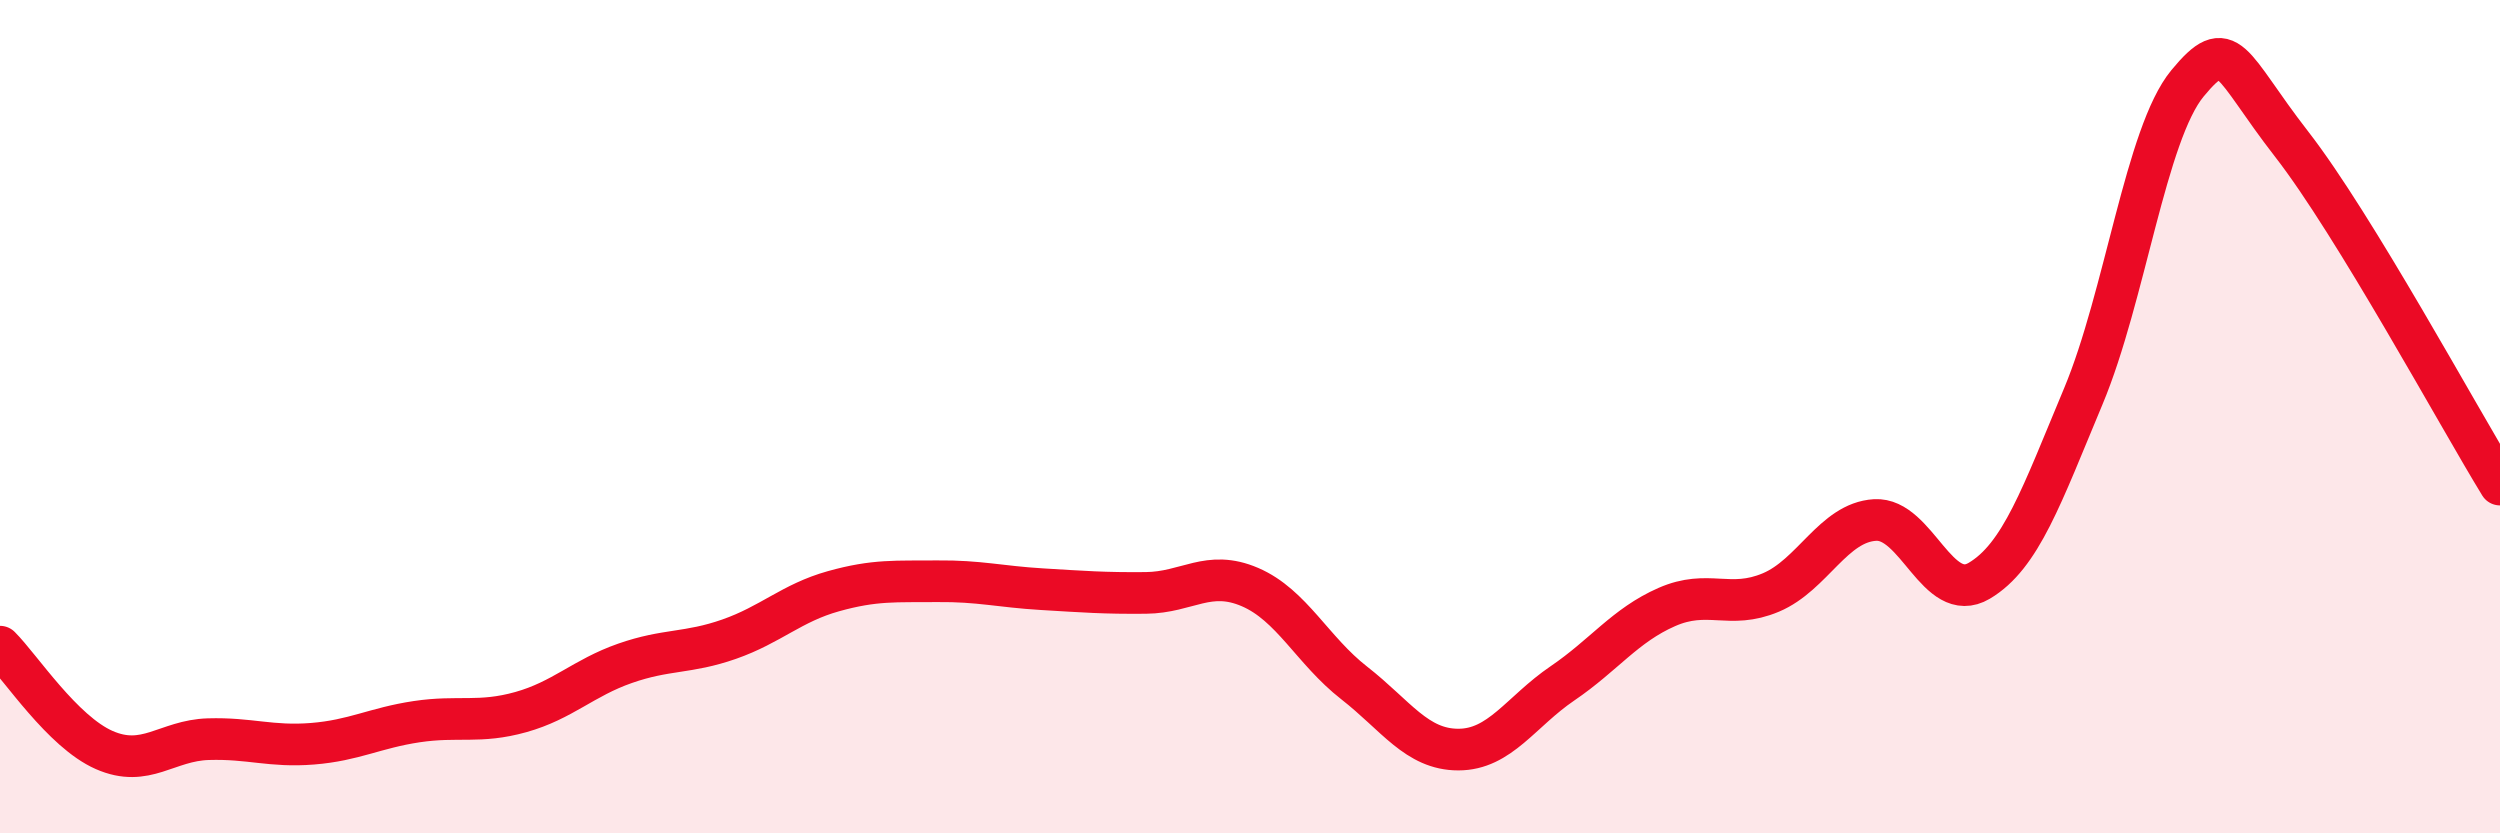
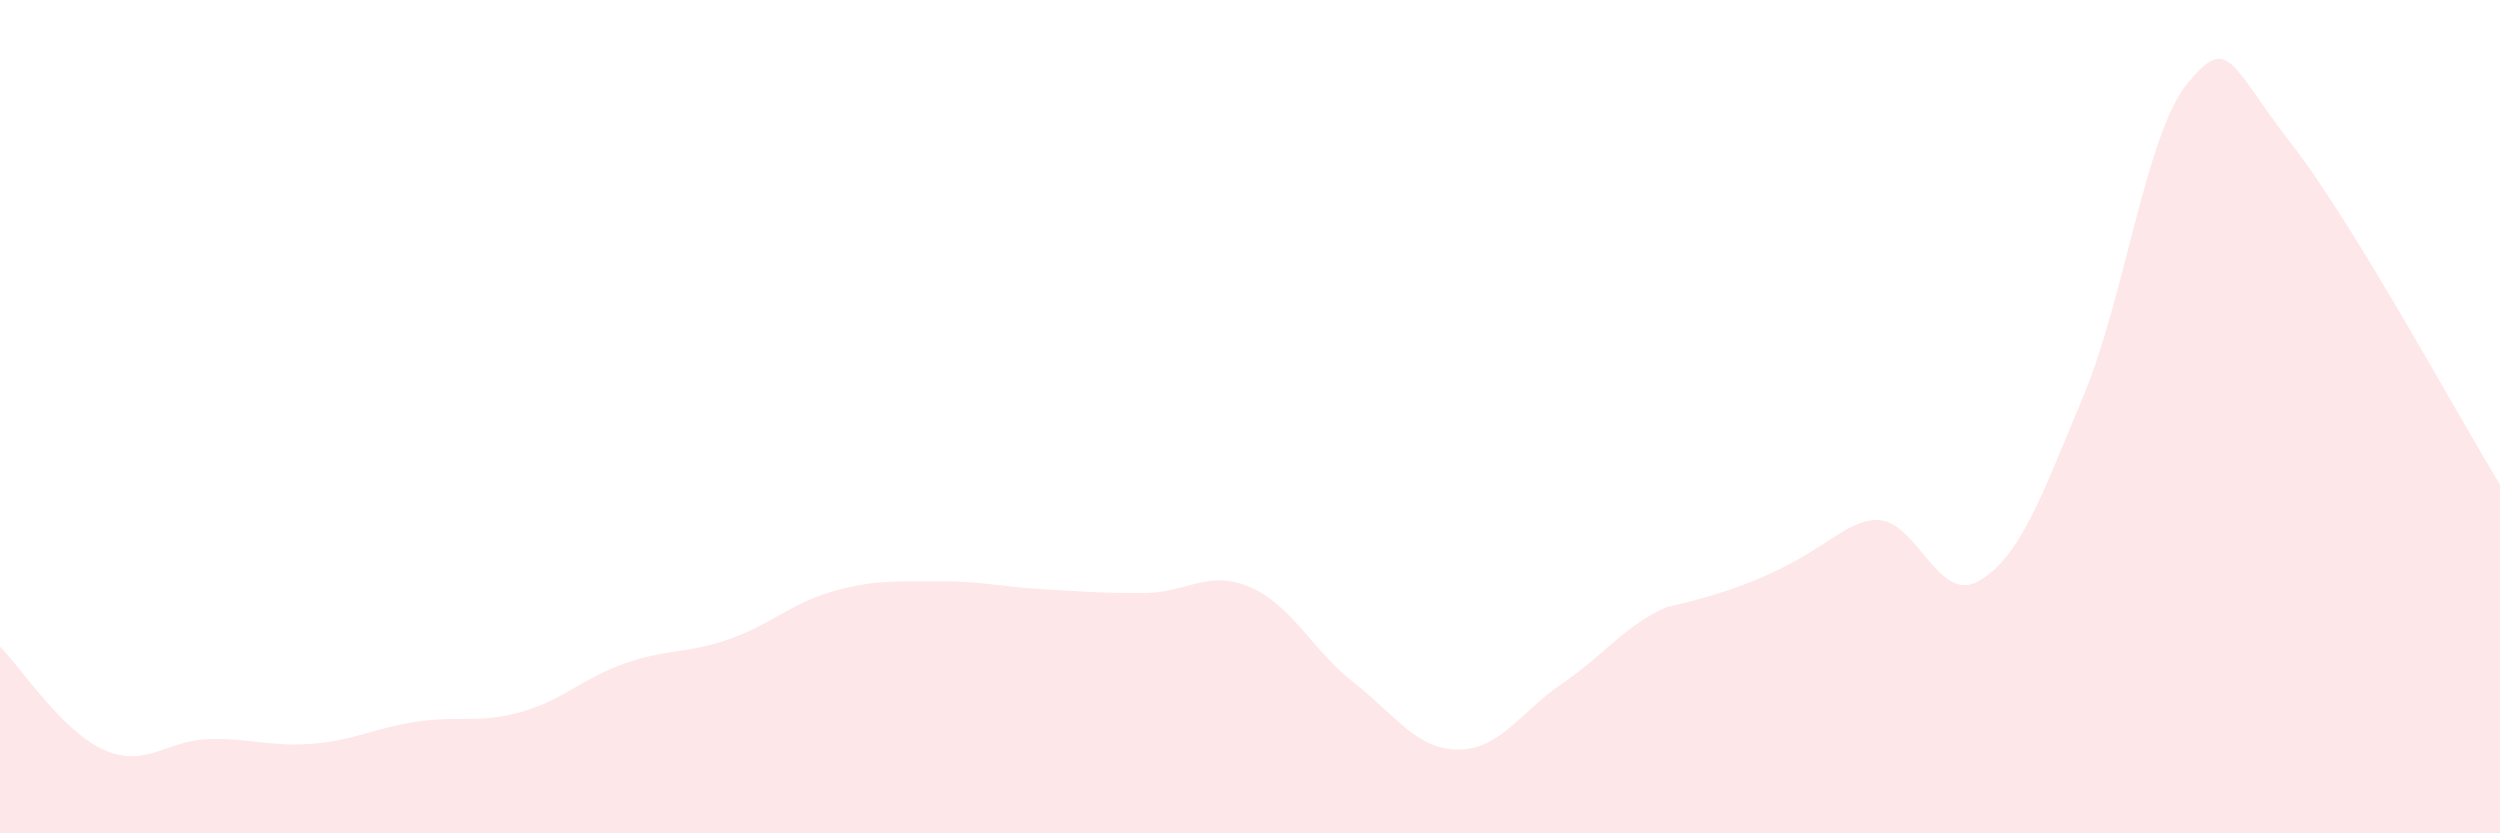
<svg xmlns="http://www.w3.org/2000/svg" width="60" height="20" viewBox="0 0 60 20">
-   <path d="M 0,15.52 C 0.5,16.02 1.5,17.56 2.5,18 C 3.5,18.44 4,17.77 5,17.74 C 6,17.71 6.5,17.93 7.5,17.85 C 8.5,17.77 9,17.47 10,17.32 C 11,17.17 11.5,17.37 12.5,17.09 C 13.5,16.81 14,16.27 15,15.92 C 16,15.57 16.5,15.69 17.5,15.34 C 18.5,14.99 19,14.47 20,14.19 C 21,13.91 21.5,13.96 22.5,13.95 C 23.5,13.94 24,14.08 25,14.14 C 26,14.2 26.5,14.24 27.5,14.23 C 28.5,14.22 29,13.66 30,14.09 C 31,14.52 31.5,15.61 32.5,16.39 C 33.5,17.17 34,17.99 35,17.99 C 36,17.99 36.5,17.08 37.5,16.4 C 38.5,15.72 39,15.01 40,14.57 C 41,14.13 41.5,14.64 42.5,14.22 C 43.5,13.8 44,12.54 45,12.48 C 46,12.42 46.5,14.53 47.5,13.94 C 48.5,13.35 49,11.9 50,9.51 C 51,7.12 51.5,3.21 52.5,2 C 53.5,0.79 53.5,1.53 55,3.46 C 56.5,5.39 59,10 60,11.63L60 20L0 20Z" fill="#EB0A25" opacity="0.1" stroke-linecap="round" stroke-linejoin="round" />
-   <path d="M 0,15.52 C 0.5,16.02 1.5,17.56 2.5,18 C 3.5,18.44 4,17.77 5,17.74 C 6,17.71 6.5,17.93 7.5,17.85 C 8.5,17.77 9,17.47 10,17.32 C 11,17.17 11.5,17.37 12.5,17.09 C 13.5,16.81 14,16.27 15,15.92 C 16,15.57 16.5,15.69 17.5,15.34 C 18.5,14.99 19,14.47 20,14.19 C 21,13.91 21.5,13.96 22.5,13.95 C 23.5,13.94 24,14.08 25,14.14 C 26,14.2 26.5,14.24 27.5,14.23 C 28.5,14.22 29,13.66 30,14.09 C 31,14.52 31.5,15.61 32.5,16.39 C 33.5,17.17 34,17.99 35,17.99 C 36,17.99 36.5,17.08 37.5,16.4 C 38.5,15.72 39,15.01 40,14.57 C 41,14.13 41.5,14.64 42.5,14.22 C 43.5,13.8 44,12.54 45,12.48 C 46,12.42 46.5,14.53 47.5,13.94 C 48.5,13.35 49,11.9 50,9.51 C 51,7.12 51.5,3.21 52.5,2 C 53.5,0.79 53.5,1.53 55,3.46 C 56.5,5.39 59,10 60,11.63" stroke="#EB0A25" stroke-width="1" fill="none" stroke-linecap="round" stroke-linejoin="round" />
+   <path d="M 0,15.52 C 0.5,16.02 1.5,17.56 2.5,18 C 3.5,18.44 4,17.77 5,17.74 C 6,17.71 6.5,17.93 7.5,17.85 C 8.5,17.77 9,17.47 10,17.32 C 11,17.17 11.5,17.37 12.5,17.09 C 13.5,16.81 14,16.27 15,15.92 C 16,15.57 16.5,15.69 17.5,15.34 C 18.5,14.99 19,14.47 20,14.19 C 21,13.91 21.5,13.96 22.5,13.95 C 23.5,13.94 24,14.08 25,14.14 C 26,14.2 26.5,14.24 27.5,14.23 C 28.5,14.22 29,13.66 30,14.09 C 31,14.52 31.5,15.61 32.5,16.39 C 33.5,17.17 34,17.99 35,17.99 C 36,17.99 36.5,17.08 37.5,16.4 C 38.5,15.72 39,15.01 40,14.57 C 43.5,13.8 44,12.54 45,12.48 C 46,12.42 46.5,14.53 47.5,13.94 C 48.5,13.35 49,11.9 50,9.51 C 51,7.12 51.5,3.21 52.5,2 C 53.5,0.79 53.5,1.53 55,3.46 C 56.5,5.39 59,10 60,11.63L60 20L0 20Z" fill="#EB0A25" opacity="0.1" stroke-linecap="round" stroke-linejoin="round" />
</svg>